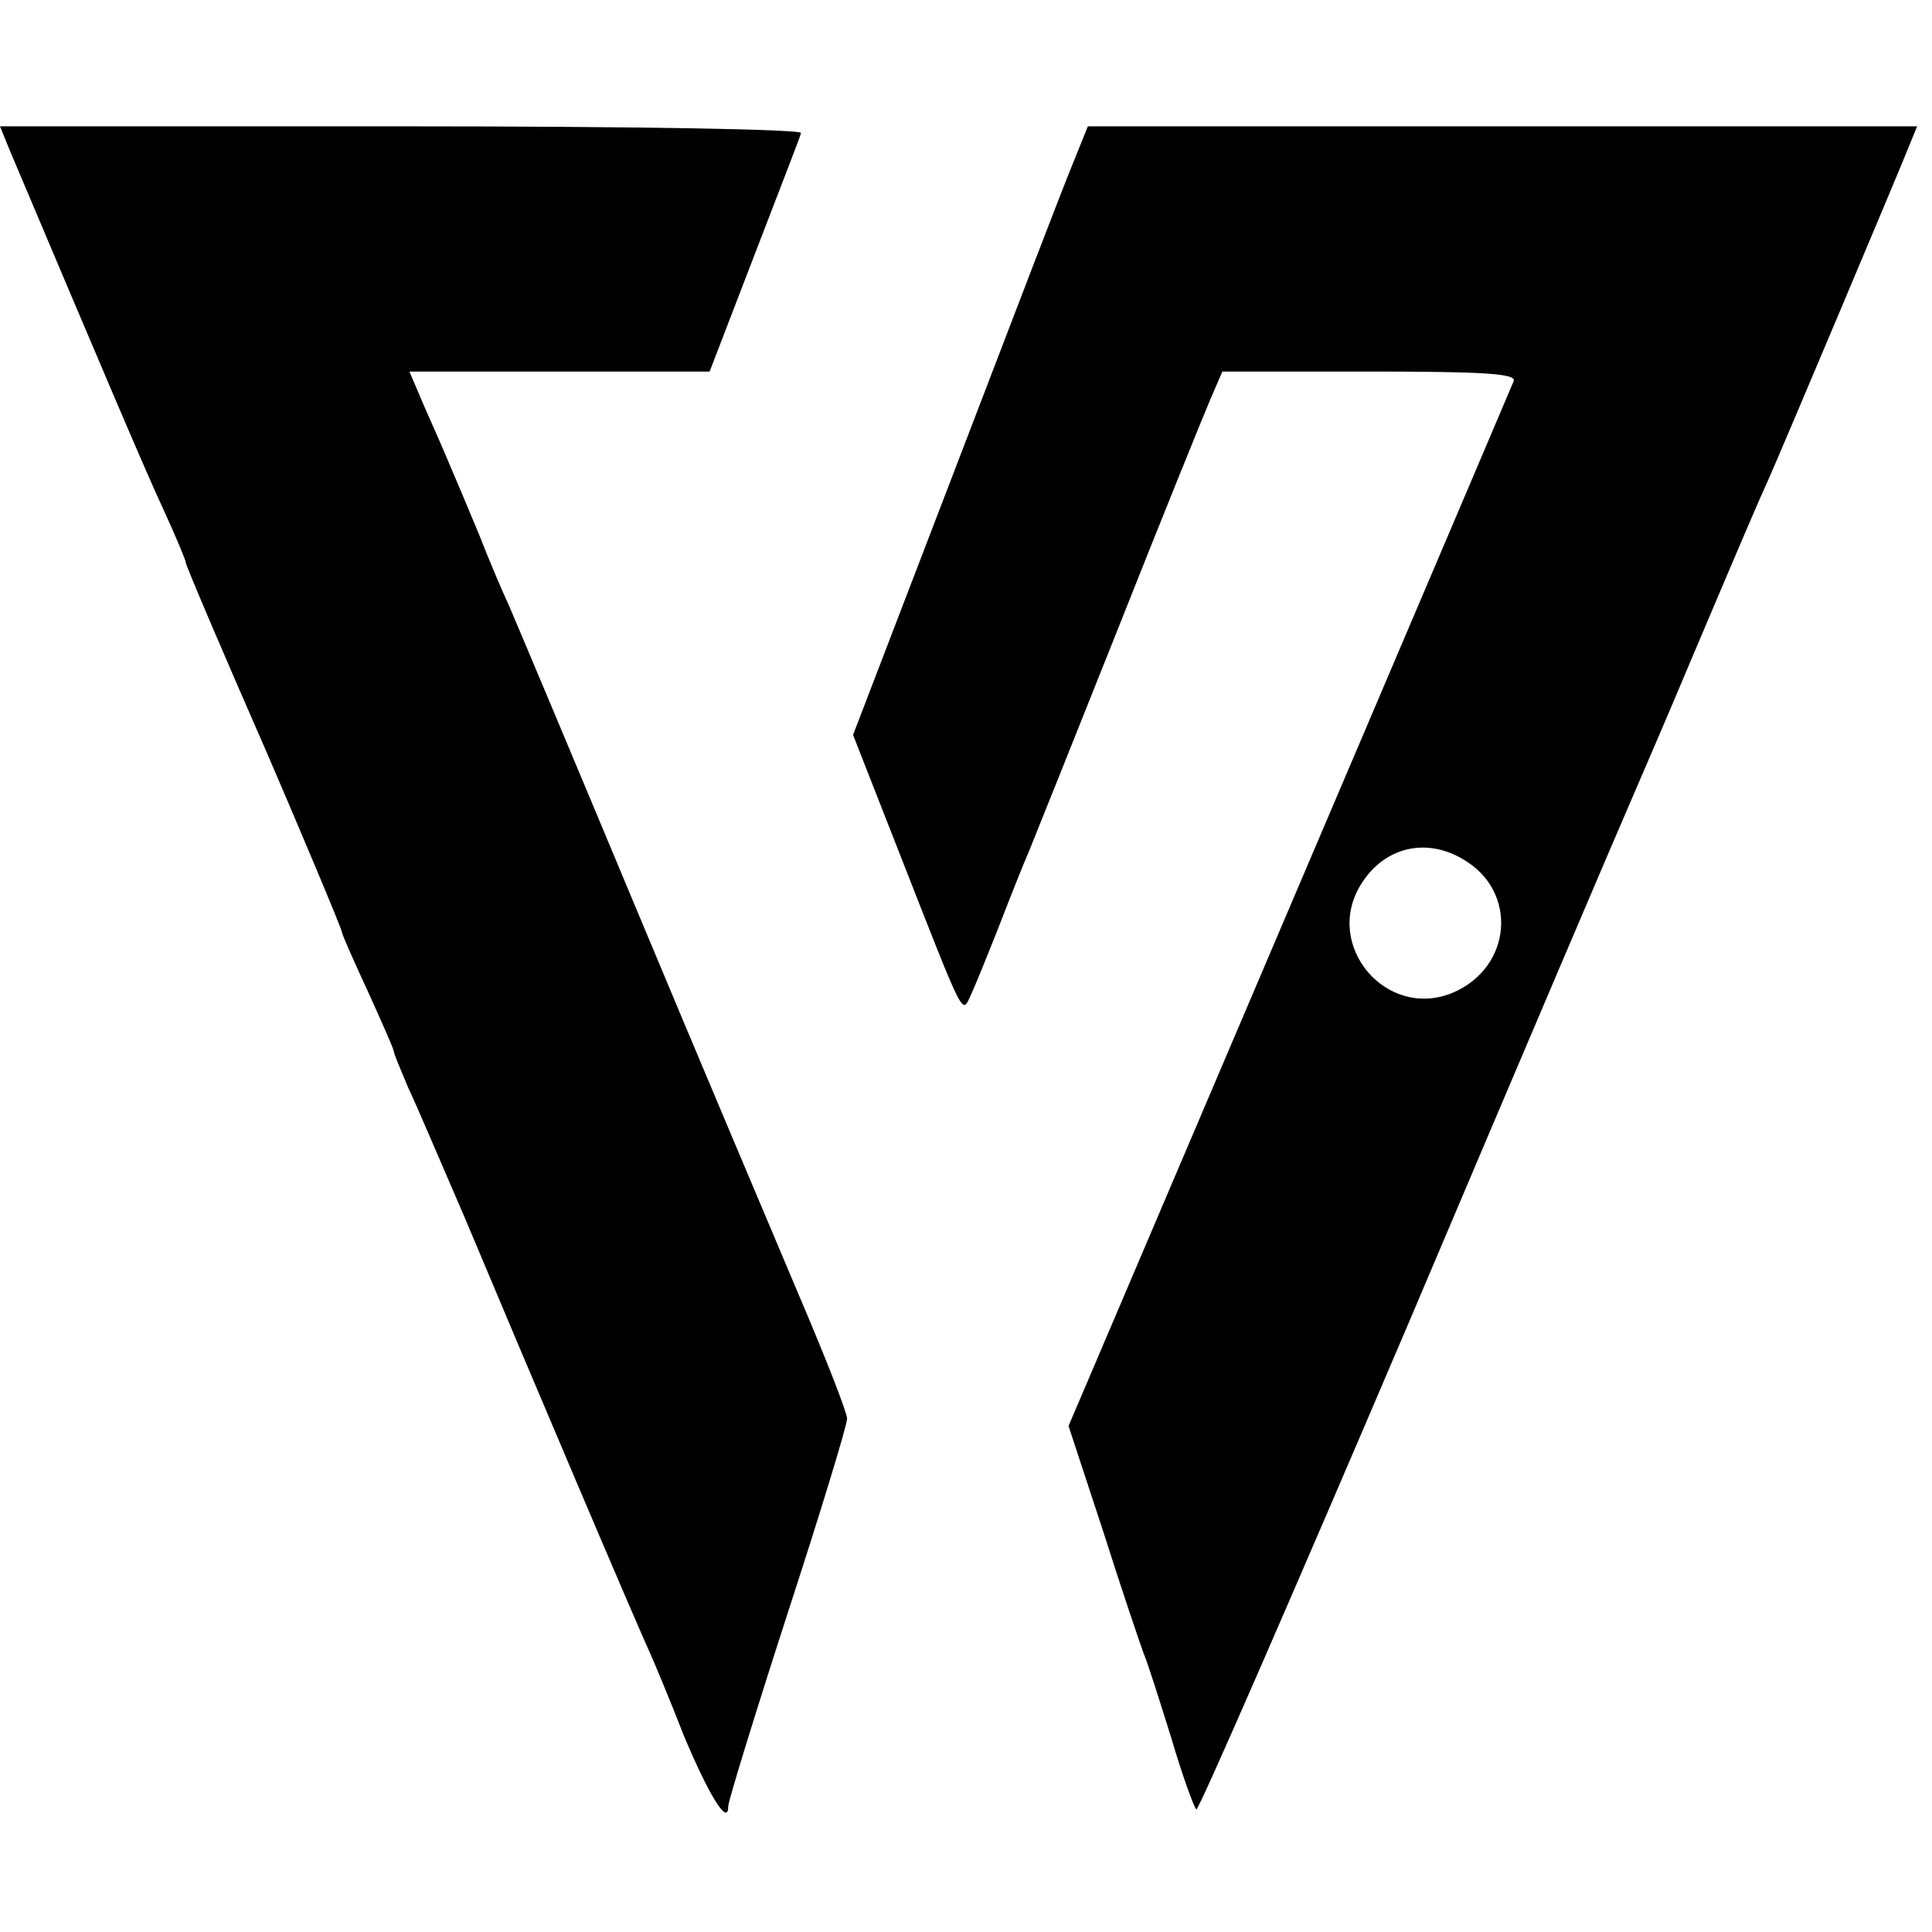
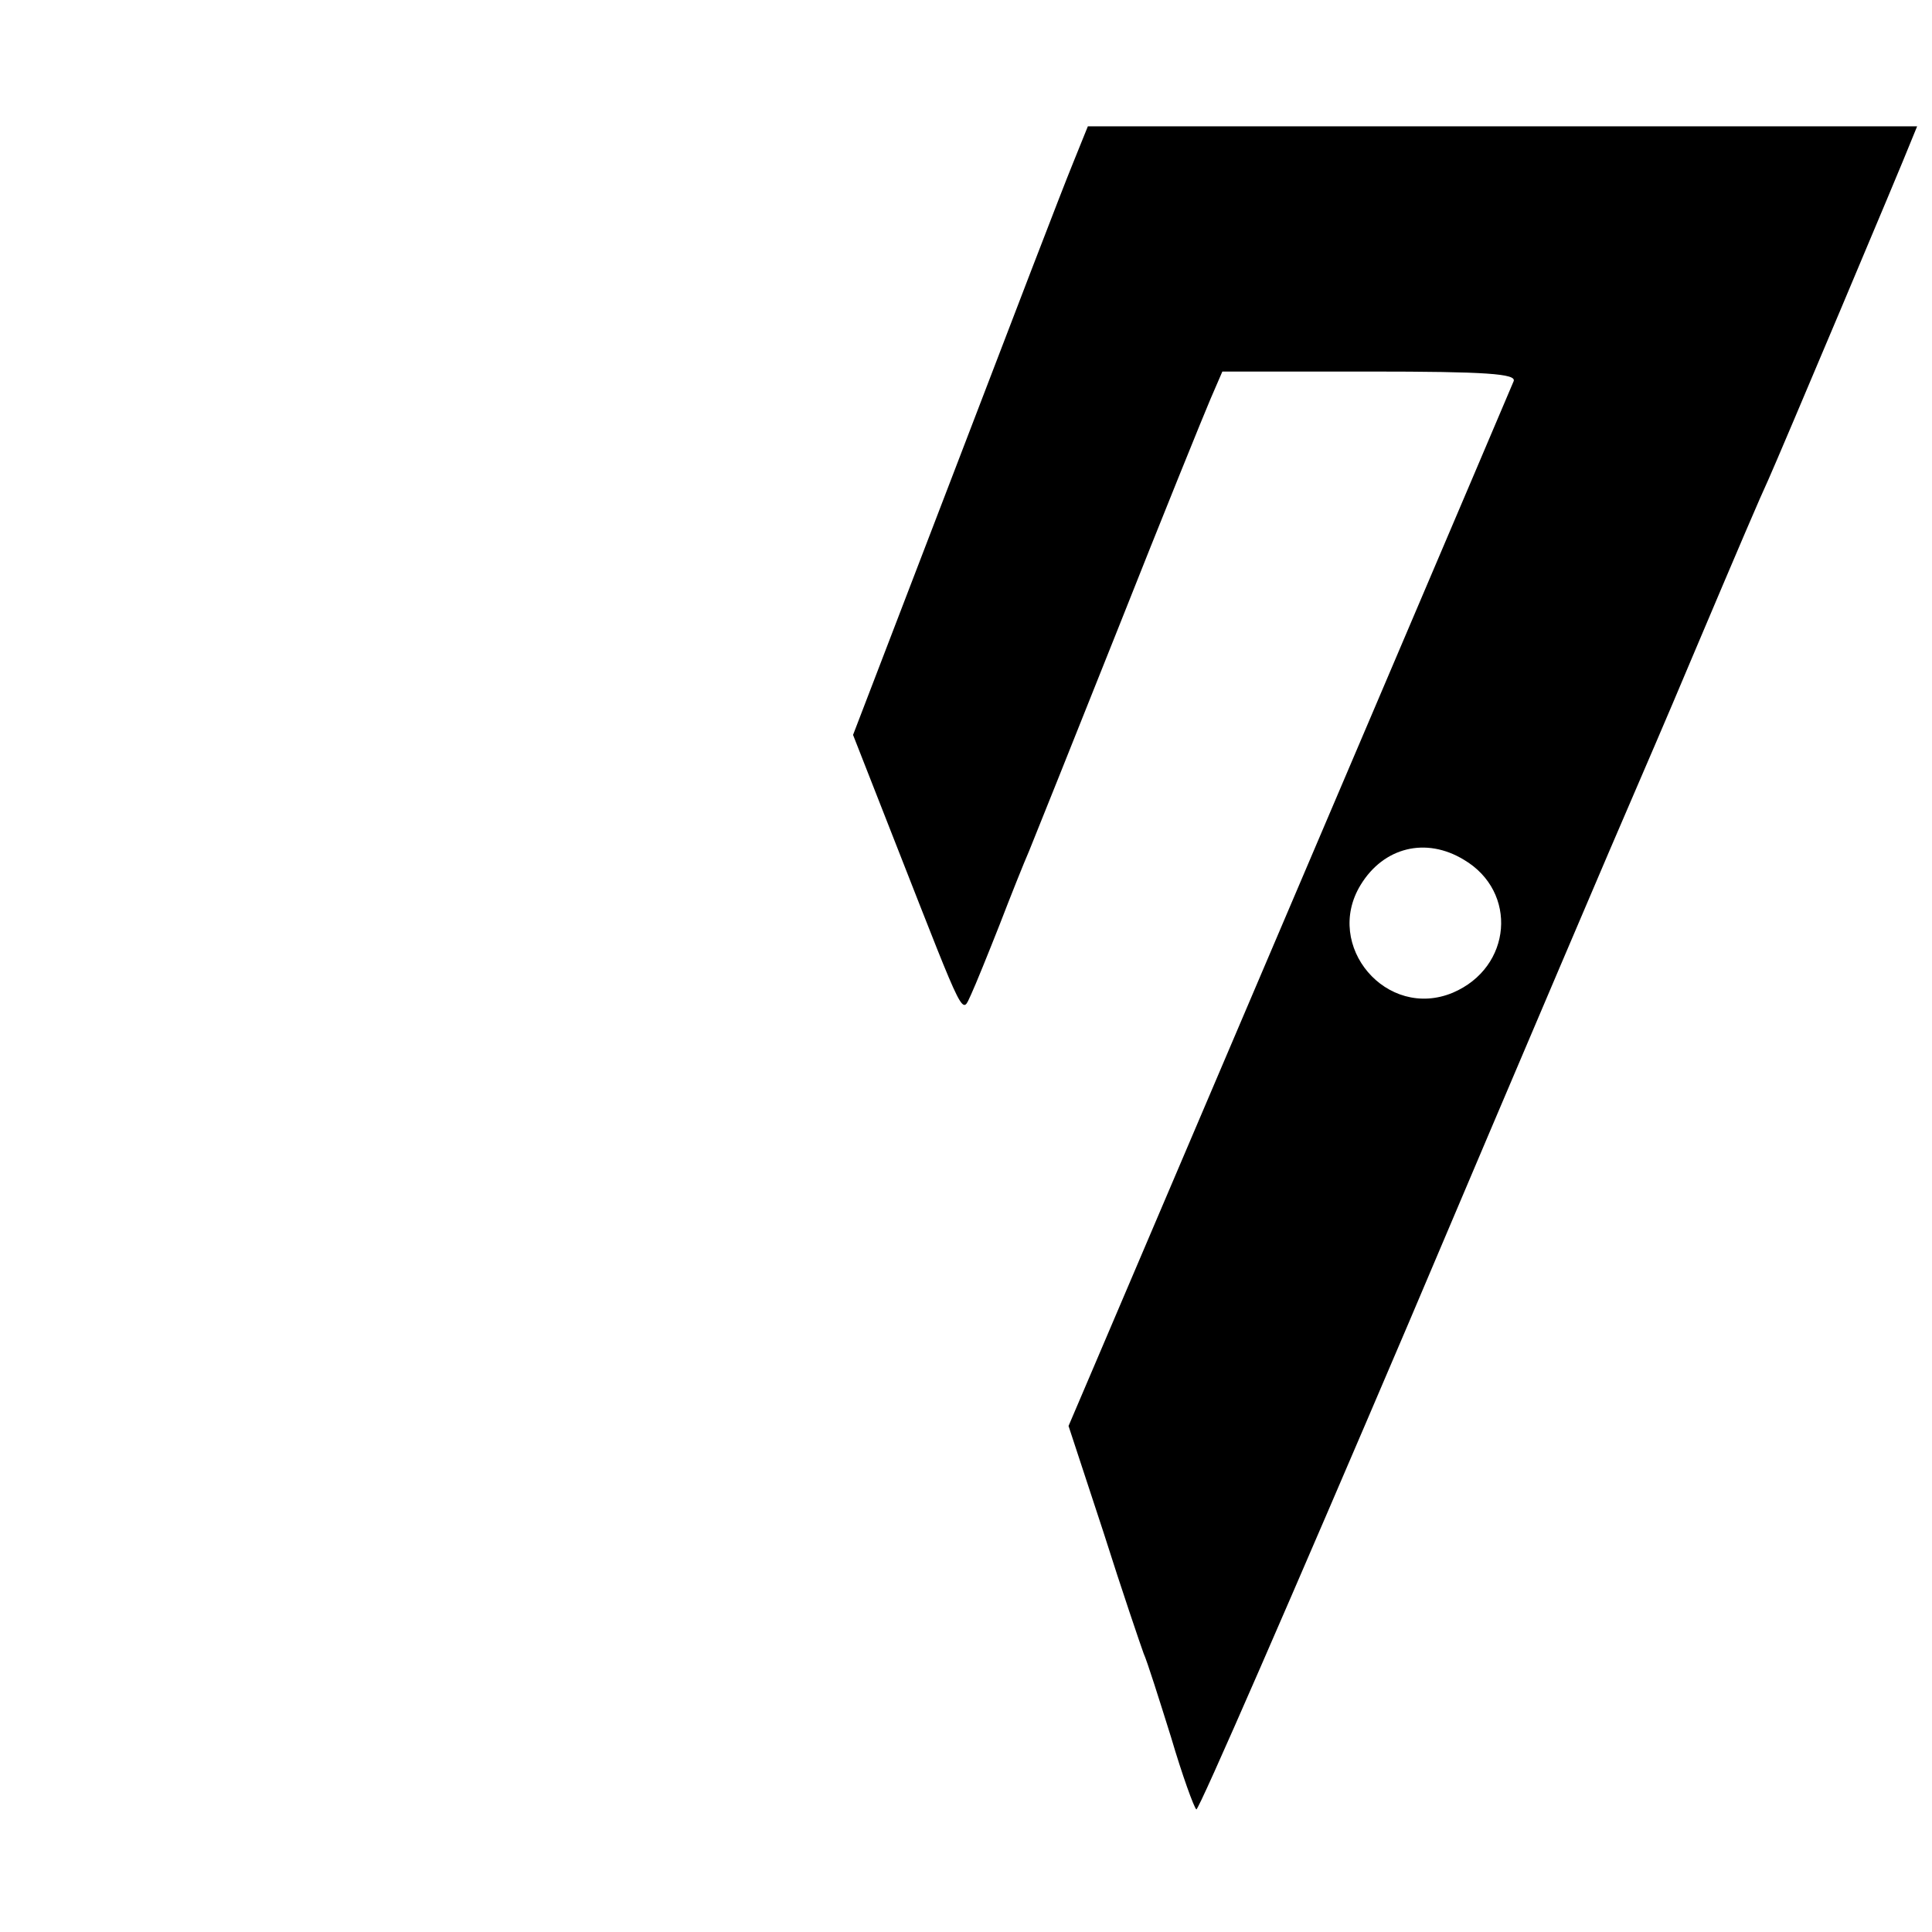
<svg xmlns="http://www.w3.org/2000/svg" version="1.0" width="260pt" height="260pt" viewBox="0 0 260 260" preserveAspectRatio="xMidYMid meet">
  <g transform="translate(0,260) scale(0.1,-0.1)" fill="#000000" stroke="none">
-     <path d="M13 2398 c115 -272 184 -435 208 -486 16 -35 29 -66 29 -69 0 -4 53 -128 110 -258 35 -81 100 -235 100 -239 0 -3 16 -39 35 -80 19 -42 35 -78 35 -81 0 -3 9 -24 19 -48 11 -23 45 -103 77 -177 78 -186 232 -549 249 -585 7 -16 28 -66 45 -110 33 -79 60 -124 60 -96 0 7 36 124 80 260 44 135 80 253 80 262 0 8 -29 82 -64 164 -35 83 -135 319 -221 525 -86 206 -163 389 -170 405 -8 17 -26 59 -40 95 -15 36 -33 79 -40 95 -7 17 -22 51 -34 78 l-20 47 202 0 202 0 60 156 c33 86 62 160 63 165 2 5 -224 9 -537 9 l-541 0 13 -32z" />
    <path d="M1443 2378 c-12 -29 -83 -214 -158 -410 l-137 -357 60 -153 c93 -237 86 -223 99 -196 6 13 23 55 38 93 15 39 33 84 40 100 7 17 61 152 120 300 59 149 115 287 124 308 l16 37 198 0 c158 0 198 -3 194 -13 -4 -10 -309 -726 -564 -1324 l-35 -82 47 -143 c25 -79 50 -152 54 -163 5 -11 21 -62 37 -113 15 -51 31 -95 34 -97 3 -2 131 292 285 653 153 361 289 680 301 707 12 28 48 111 79 185 69 163 93 219 105 245 14 31 181 427 191 453 l9 22 -558 0 -558 0 -21 -52z m527 -935 c73 -43 65 -145 -15 -179 -89 -37 -174 63 -124 145 31 51 88 65 139 34z" />
  </g>
</svg>